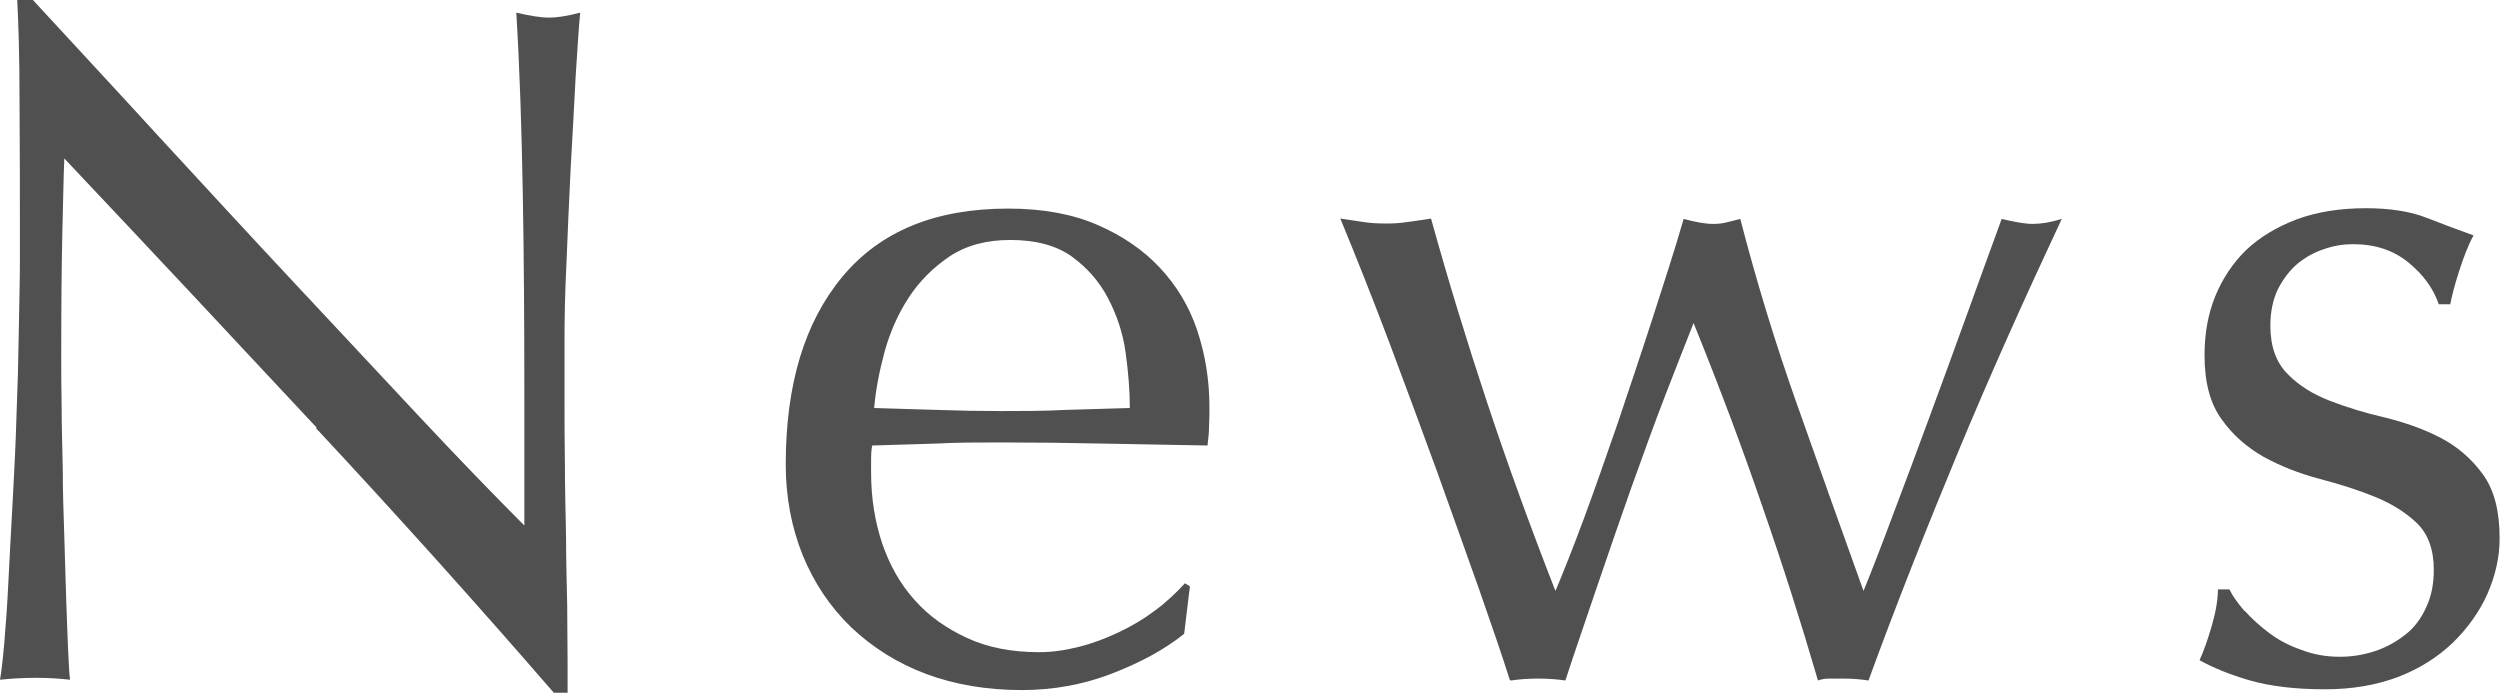
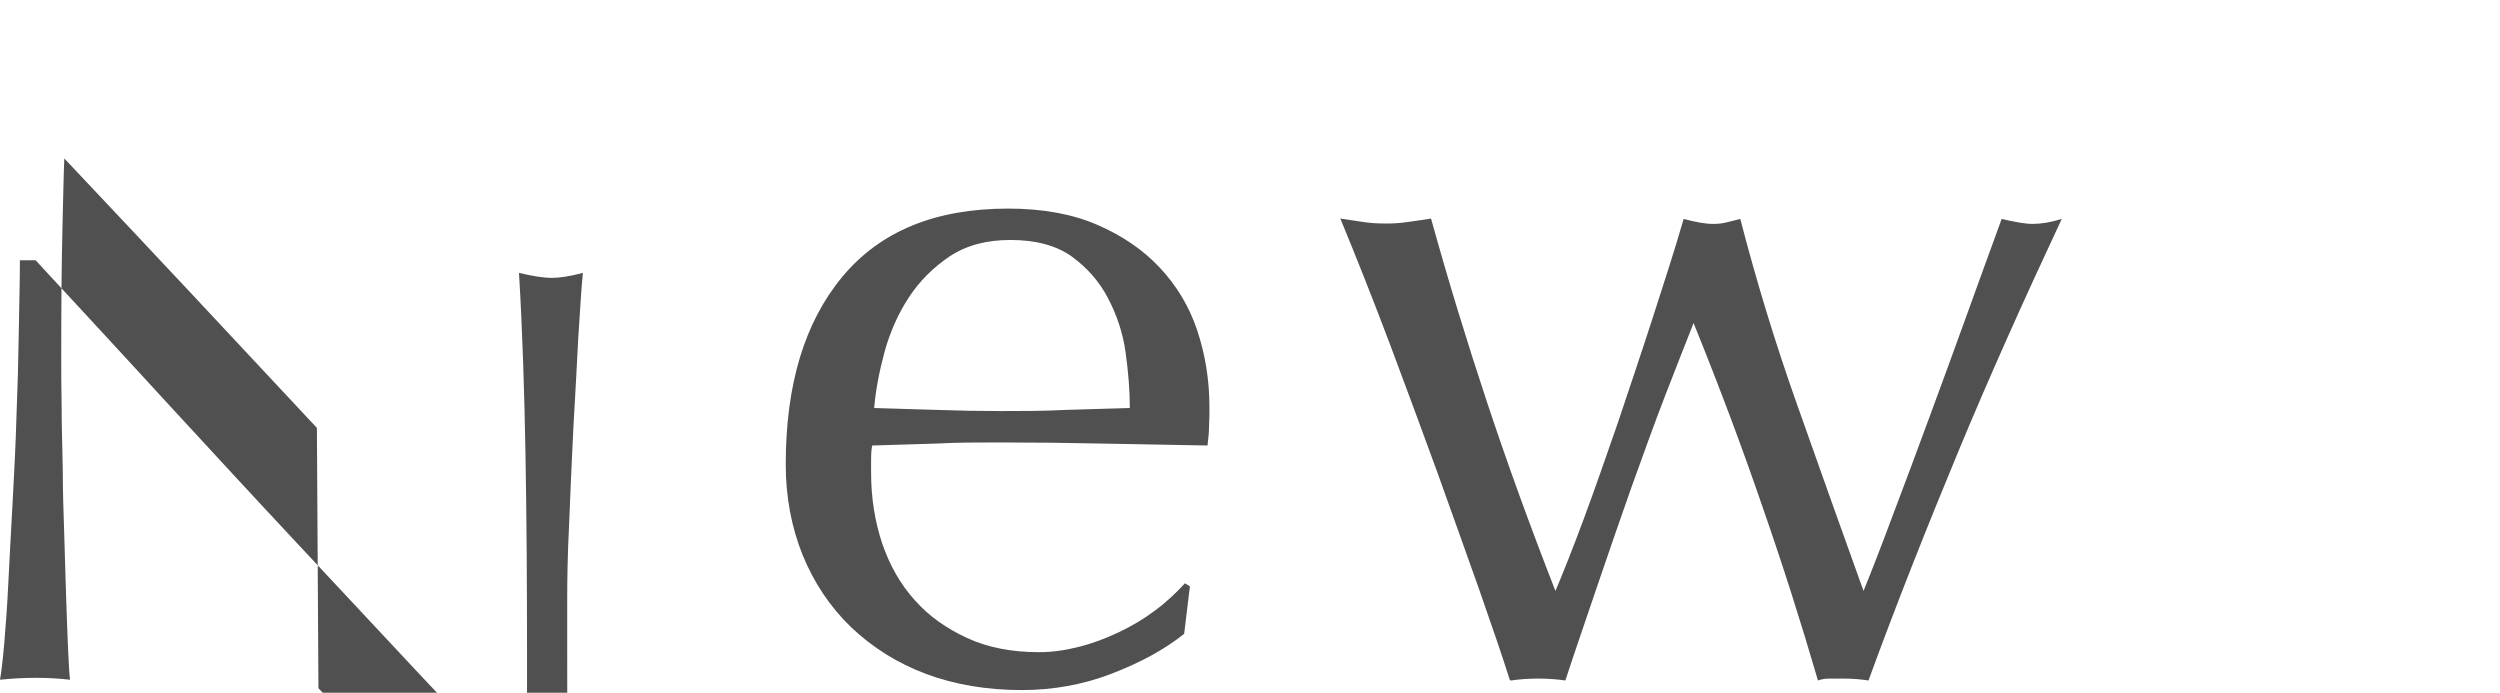
<svg xmlns="http://www.w3.org/2000/svg" id="_レイヤー_2" data-name="レイヤー 2" viewBox="0 0 65.32 18.1">
  <defs>
    <style>
      .cls-1 {
        fill: #505050;
      }
    </style>
  </defs>
  <g id="_レイヤー_1-2" data-name="レイヤー 1">
    <g>
-       <path class="cls-1" d="M8.28,11.18c-2.2-2.36-4.4-4.71-6.6-7.04-.02.47-.03,1.11-.05,1.9-.02.8-.03,1.88-.03,3.25,0,.36,0,.8.01,1.32,0,.52.02,1.08.03,1.65,0,.58.02,1.16.04,1.75.02.59.03,1.14.05,1.65.02.51.03.95.05,1.33.02.38.03.64.05.77-.27-.03-.57-.05-.89-.05-.34,0-.65.02-.94.05.03-.17.07-.48.11-.94.04-.46.08-1,.11-1.64s.07-1.32.11-2.07c.04-.74.08-1.49.1-2.23.03-.74.05-1.47.06-2.18s.03-1.35.03-1.9c0-1.62,0-3.02-.01-4.19,0-1.17-.03-2.04-.06-2.61h.41c1.03,1.12,2.14,2.31,3.31,3.59,1.18,1.28,2.34,2.54,3.5,3.78,1.16,1.24,2.26,2.42,3.3,3.53,1.04,1.11,1.95,2.05,2.73,2.83v-3.45c0-1.78-.01-3.51-.04-5.19s-.08-3.27-.17-4.76c.34.08.63.13.86.13.2,0,.47-.04.81-.13-.04.37-.07.93-.12,1.68-.04.75-.08,1.54-.13,2.39-.04.85-.08,1.68-.11,2.49-.04.81-.05,1.46-.05,1.95v1.52c0,.58,0,1.18.01,1.8,0,.63.02,1.26.03,1.89,0,.63.02,1.23.03,1.78,0,.55.01,1.03.01,1.43v.84h-.36c-1.95-2.25-4.02-4.56-6.22-6.92Z" />
+       <path class="cls-1" d="M8.28,11.18c-2.2-2.36-4.4-4.71-6.6-7.04-.02.47-.03,1.11-.05,1.9-.02.8-.03,1.88-.03,3.25,0,.36,0,.8.01,1.32,0,.52.02,1.08.03,1.65,0,.58.02,1.16.04,1.75.02.59.03,1.14.05,1.65.02.51.03.95.05,1.33.02.38.03.64.05.77-.27-.03-.57-.05-.89-.05-.34,0-.65.02-.94.05.03-.17.07-.48.11-.94.04-.46.08-1,.11-1.64s.07-1.32.11-2.07c.04-.74.08-1.49.1-2.23.03-.74.05-1.47.06-2.18s.03-1.35.03-1.9h.41c1.03,1.12,2.14,2.31,3.31,3.59,1.18,1.28,2.34,2.54,3.5,3.78,1.16,1.24,2.26,2.42,3.3,3.53,1.04,1.11,1.95,2.05,2.73,2.83v-3.45c0-1.78-.01-3.51-.04-5.19s-.08-3.27-.17-4.76c.34.08.63.13.86.13.2,0,.47-.04.81-.13-.04.37-.07.93-.12,1.68-.04.75-.08,1.54-.13,2.39-.04.85-.08,1.68-.11,2.49-.04.81-.05,1.46-.05,1.95v1.52c0,.58,0,1.18.01,1.8,0,.63.02,1.26.03,1.89,0,.63.02,1.23.03,1.78,0,.55.01,1.03.01,1.43v.84h-.36c-1.95-2.25-4.02-4.56-6.22-6.92Z" />
      <path class="cls-1" d="M20.53,12.13c0-2.08.49-3.71,1.48-4.9s2.43-1.78,4.33-1.78c.9,0,1.67.14,2.32.42s1.2.65,1.64,1.12c.44.47.77,1.01.98,1.64.21.63.32,1.29.32,2.01,0,.17,0,.33-.01.5,0,.16-.02.33-.04.5-.91-.02-1.82-.03-2.72-.05-.9-.02-1.8-.03-2.72-.03-.56,0-1.11,0-1.66.03-.55.02-1.1.03-1.66.05-.02.08-.03.21-.03.38v.33c0,.66.1,1.28.29,1.85.2.58.48,1.07.85,1.48.37.42.83.74,1.37.99.54.25,1.17.37,1.88.37.34,0,.69-.05,1.04-.14.36-.09.7-.22,1.04-.38.34-.16.66-.35.95-.57.3-.22.55-.46.78-.71l.13.08-.15,1.24c-.51.41-1.14.75-1.89,1.04s-1.54.43-2.35.43c-.91,0-1.75-.14-2.5-.42-.75-.28-1.4-.69-1.96-1.22-.55-.53-.97-1.16-1.27-1.89-.29-.73-.44-1.51-.44-2.36ZM26.4,6.27c-.63,0-1.15.14-1.59.43-.43.29-.79.65-1.07,1.08-.28.43-.49.91-.63,1.42-.14.52-.23,1-.27,1.46.52.02,1.07.03,1.64.05.57.02,1.12.03,1.66.03s1.13,0,1.7-.03c.58-.02,1.13-.03,1.68-.05,0-.46-.04-.94-.11-1.45s-.23-.98-.46-1.42c-.23-.44-.55-.8-.95-1.09-.41-.29-.94-.43-1.6-.43Z" />
      <path class="cls-1" d="M39.45,17.77c-.2-.63-.47-1.42-.81-2.39-.34-.96-.71-1.99-1.1-3.08-.4-1.09-.81-2.21-1.24-3.35-.43-1.14-.86-2.22-1.28-3.24.2.03.4.06.6.09.19.03.39.04.6.04.19,0,.37-.01.56-.04.19-.03.39-.05.61-.09.44,1.59.93,3.19,1.46,4.79.53,1.6,1.13,3.25,1.79,4.94.2-.47.45-1.1.74-1.88.29-.78.58-1.62.89-2.51.3-.9.61-1.81.91-2.74.3-.93.58-1.79.81-2.59.3.08.56.13.76.13.14,0,.25-.01.36-.04s.22-.05.36-.09c.42,1.62.91,3.23,1.47,4.81.56,1.58,1.14,3.22,1.75,4.91.22-.54.48-1.21.77-1.99.3-.79.61-1.62.93-2.49.32-.87.65-1.76.98-2.68.33-.91.64-1.77.93-2.56.34.08.61.13.81.13.22,0,.47-.04.76-.13-.96,2.05-1.87,4.07-2.7,6.07s-1.62,3.99-2.35,5.99c-.19-.03-.41-.05-.66-.05h-.36c-.12,0-.22.02-.3.05-.44-1.51-.92-3.02-1.45-4.54-.52-1.52-1.12-3.12-1.8-4.8-.2.51-.45,1.14-.74,1.89-.29.75-.58,1.56-.89,2.42-.3.86-.61,1.74-.91,2.63s-.58,1.69-.81,2.4c-.2-.03-.44-.05-.71-.05s-.51.02-.71.05Z" />
-       <path class="cls-1" d="M58.66,15.97c.18.2.39.39.63.57.24.18.52.33.84.44.31.12.65.18,1,.18.32,0,.63-.05.93-.15.3-.1.56-.25.79-.43s.41-.42.54-.71c.14-.29.2-.62.2-.99,0-.52-.15-.93-.44-1.21s-.66-.51-1.1-.69c-.44-.18-.92-.33-1.45-.47-.53-.14-1.01-.33-1.45-.57-.44-.25-.81-.57-1.1-.98-.3-.41-.45-.96-.45-1.68,0-.56.09-1.07.28-1.54.19-.46.46-.87.81-1.21.36-.34.8-.6,1.32-.8.52-.19,1.12-.29,1.8-.29.62,0,1.16.08,1.59.25.43.17.84.32,1.23.46-.14.25-.26.57-.38.94-.12.37-.19.66-.23.86h-.3c-.14-.41-.4-.77-.79-1.09-.39-.32-.87-.48-1.45-.48-.25,0-.51.04-.76.13-.25.08-.48.21-.69.38-.2.17-.37.39-.51.66-.13.27-.2.59-.2.96,0,.54.15.96.45,1.26.29.3.66.53,1.1.7.44.17.92.32,1.45.44.52.13,1.01.3,1.45.53.44.23.81.55,1.1.95.3.41.44.96.44,1.68,0,.49-.11.97-.32,1.45-.21.47-.52.9-.91,1.28-.4.38-.88.68-1.43.89-.56.21-1.19.32-1.9.32-.78,0-1.43-.08-1.96-.23-.52-.15-.96-.33-1.32-.53.1-.22.21-.52.32-.9.11-.38.16-.7.16-.95h.3c.08.17.22.36.39.56Z" />
    </g>
  </g>
</svg>